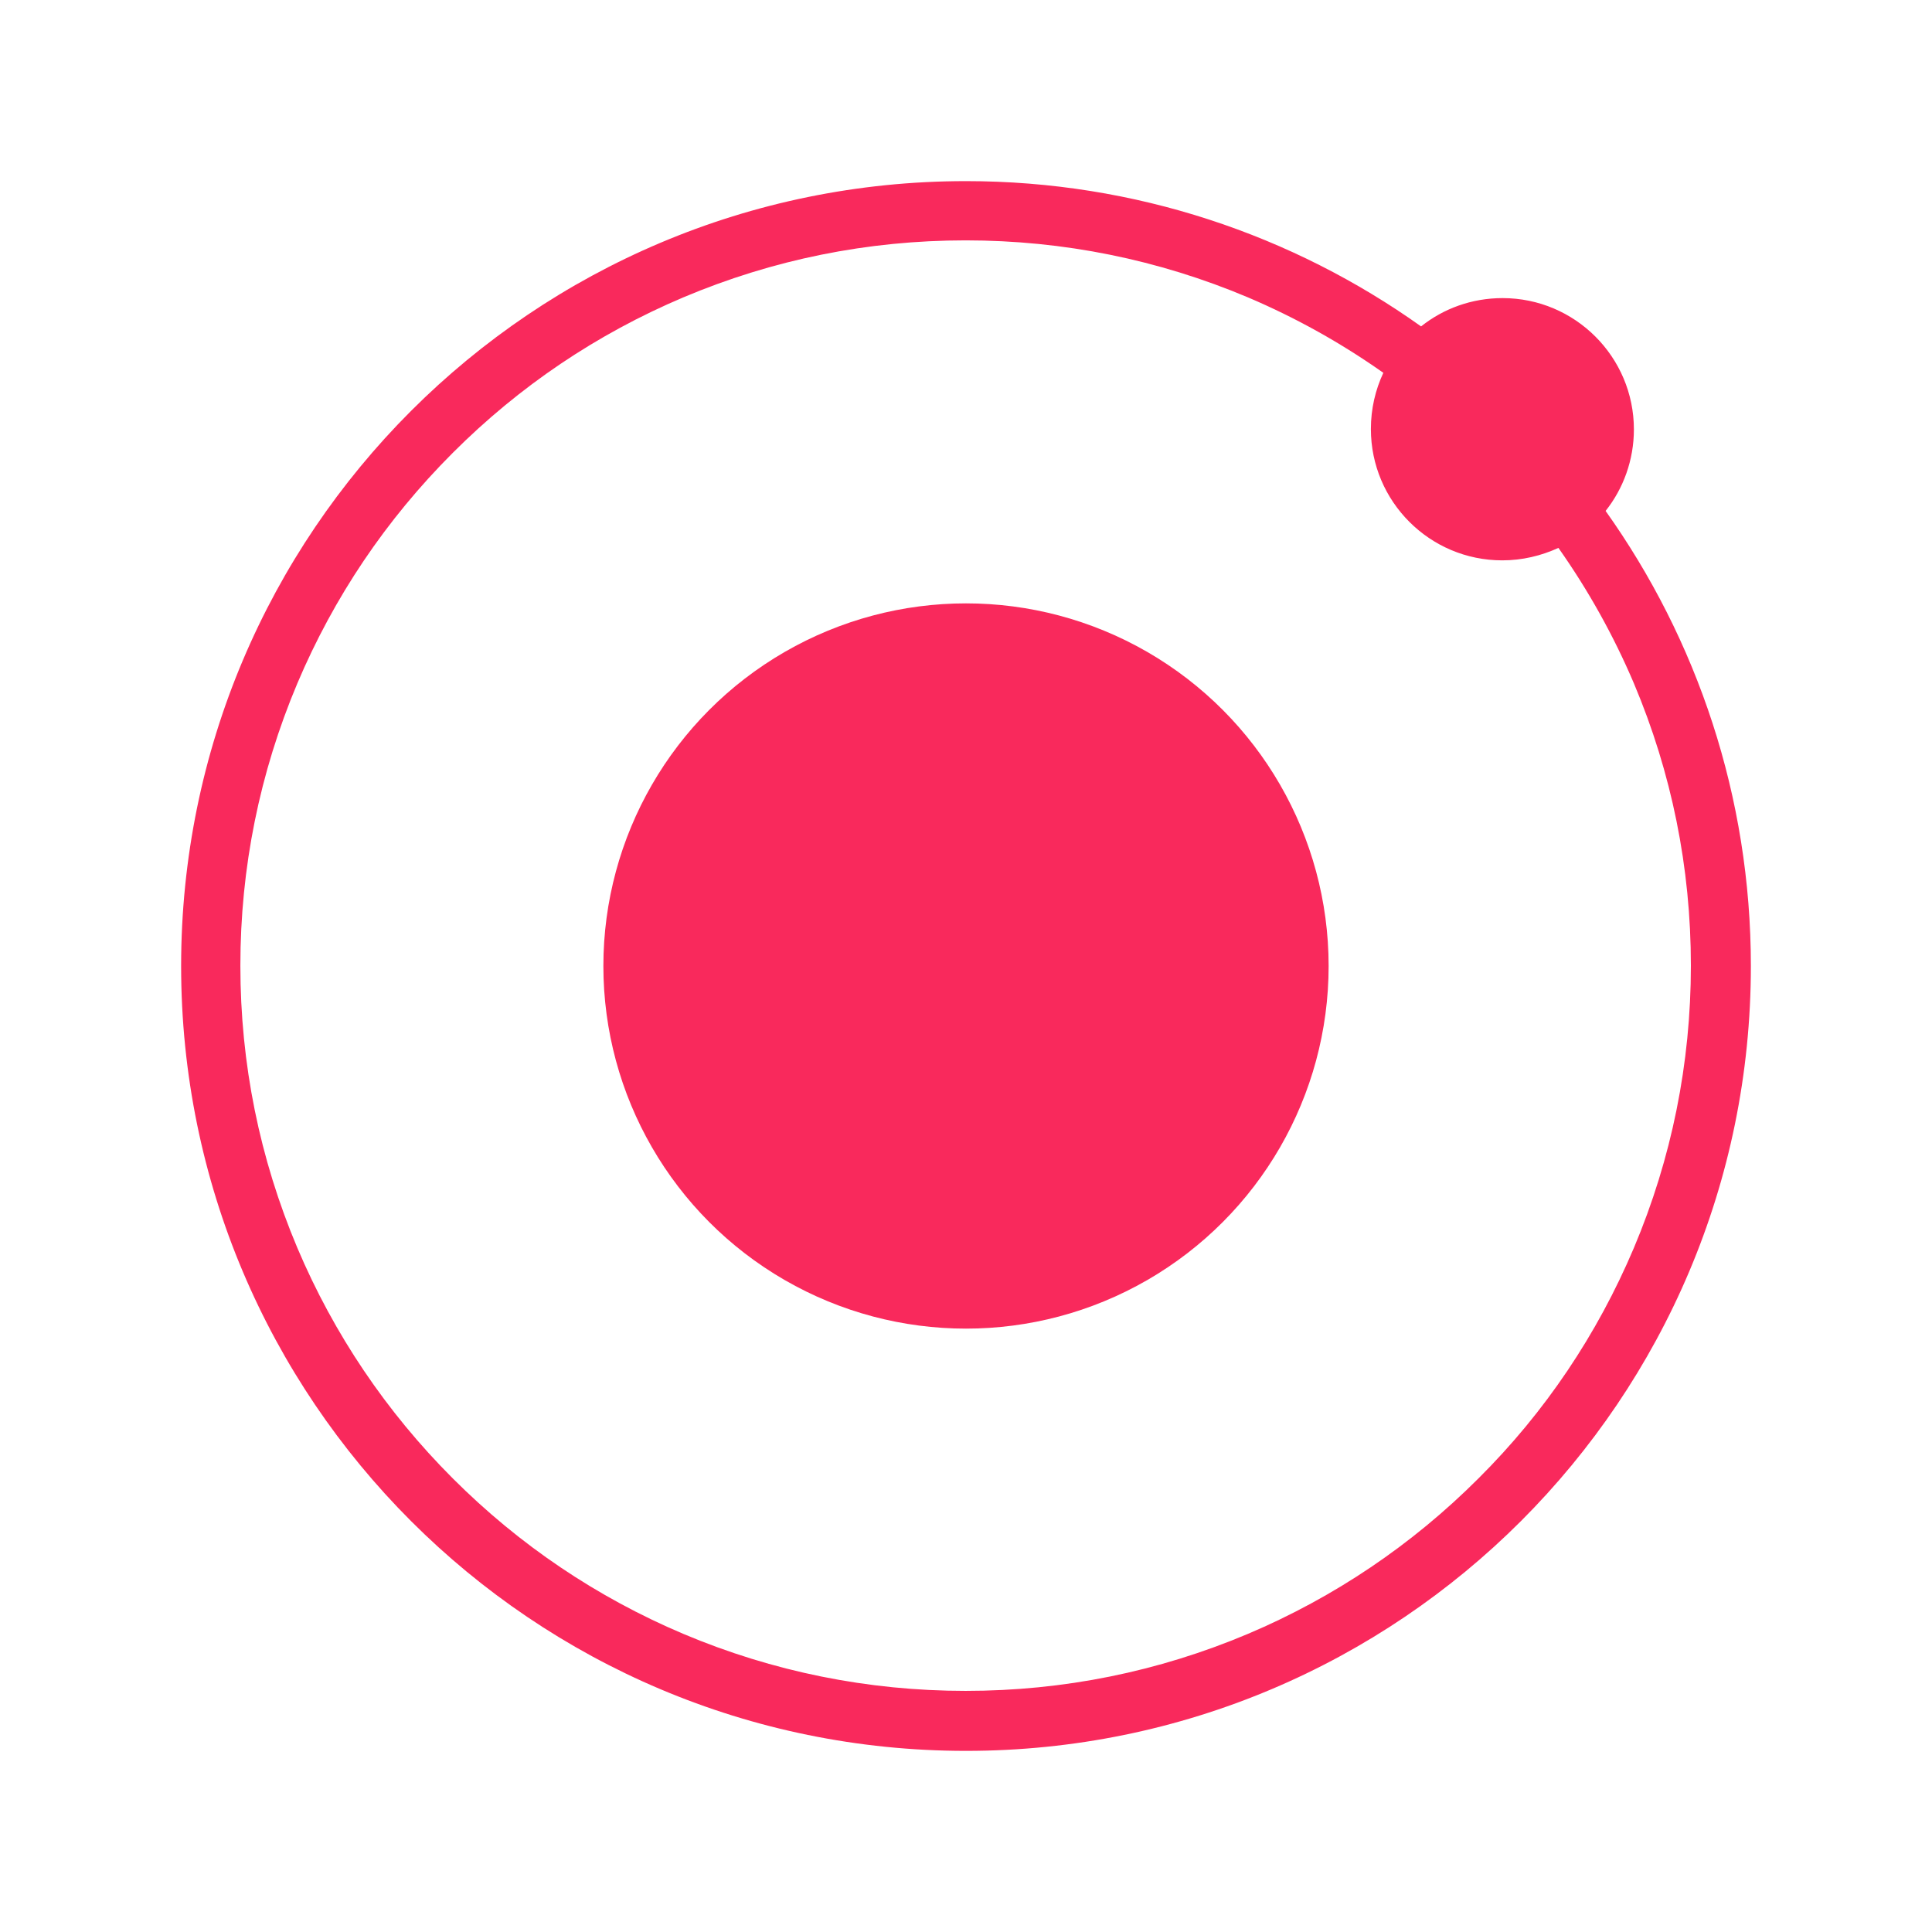
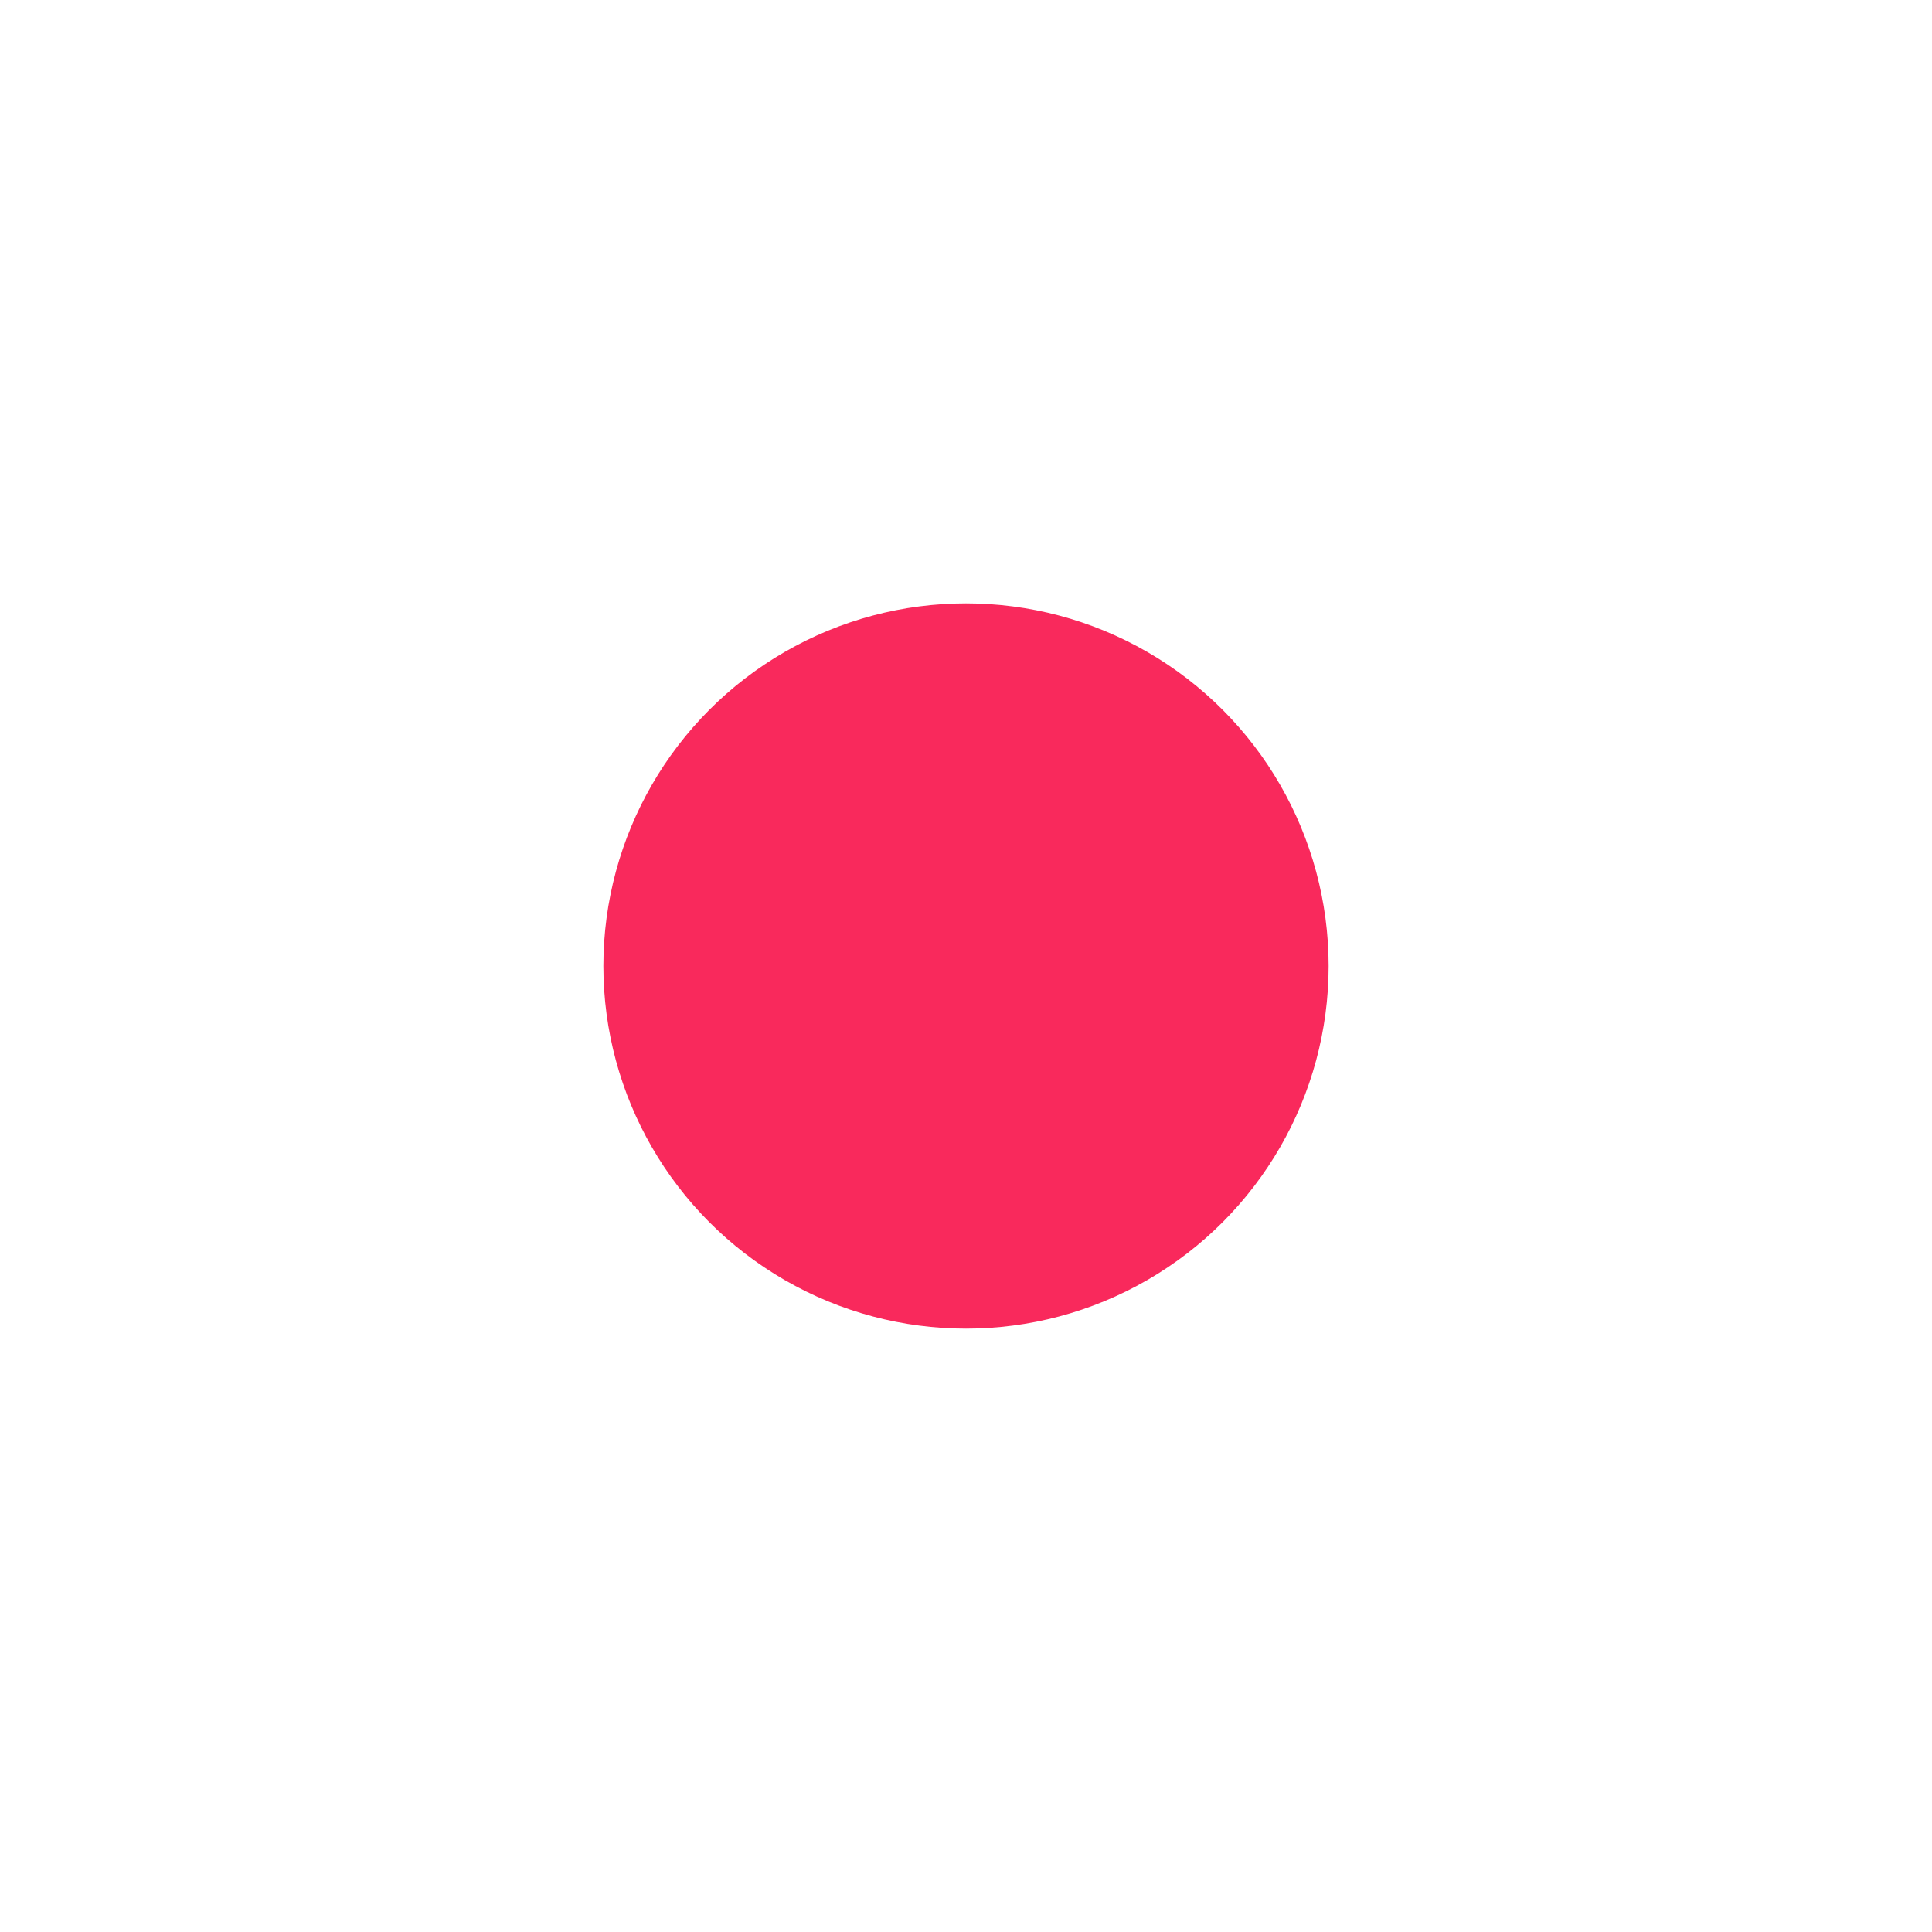
<svg xmlns="http://www.w3.org/2000/svg" version="1.1" id="Layer_1" x="0px" y="0px" viewBox="0 0 512 512" style="enable-background:new 0 0 512 512;" xml:space="preserve">
  <style type="text/css">
	.st0{fill:#F9295C;}
</style>
  <g>
-     <path class="st0" d="M425.5,135.4c4.7-5.9,7.5-13.5,7.5-21.6c0-19.2-15.6-34.8-34.8-34.8c-8.2,0-15.7,2.8-21.6,7.5&#10;&#09;&#09;C342.6,62.3,300.9,48,256,48C141.1,48,48,141.1,48,256s93.1,208,208,208s208-93.1,208-208C464,211.1,449.7,169.4,425.5,135.4z&#10;&#09;&#09; M391.8,391.8c-17.6,17.6-38.2,31.5-61.1,41.2c-23.7,10-48.8,15.1-74.8,15.1c-25.9,0-51.1-5.1-74.8-15.1&#10;&#09;&#09;c-22.9-9.7-43.4-23.5-61.1-41.2c-17.6-17.6-31.5-38.2-41.2-61.1c-10-23.7-15.1-48.8-15.1-74.8c0-25.9,5.1-51.1,15.1-74.8&#10;&#09;&#09;c9.7-22.9,23.5-43.4,41.2-61.1s38.2-31.5,61.1-41.2c23.7-10,48.8-15.1,74.8-15.1c25.9,0,51.1,5.1,74.8,15.1&#10;&#09;&#09;c12.7,5.4,24.7,12.1,35.9,20c-2.1,4.5-3.3,9.5-3.3,14.9c0,19.2,15.6,34.8,34.8,34.8c5.3,0,10.3-1.2,14.9-3.3&#10;&#09;&#09;c7.9,11.2,14.6,23.2,20,35.9c10,23.7,15.1,48.8,15.1,74.8c0,25.9-5.1,51.1-15.1,74.8C423.3,353.6,409.5,374.2,391.8,391.8z" />
    <circle class="st0" cx="256" cy="256" r="96.1" />
  </g>
</svg>